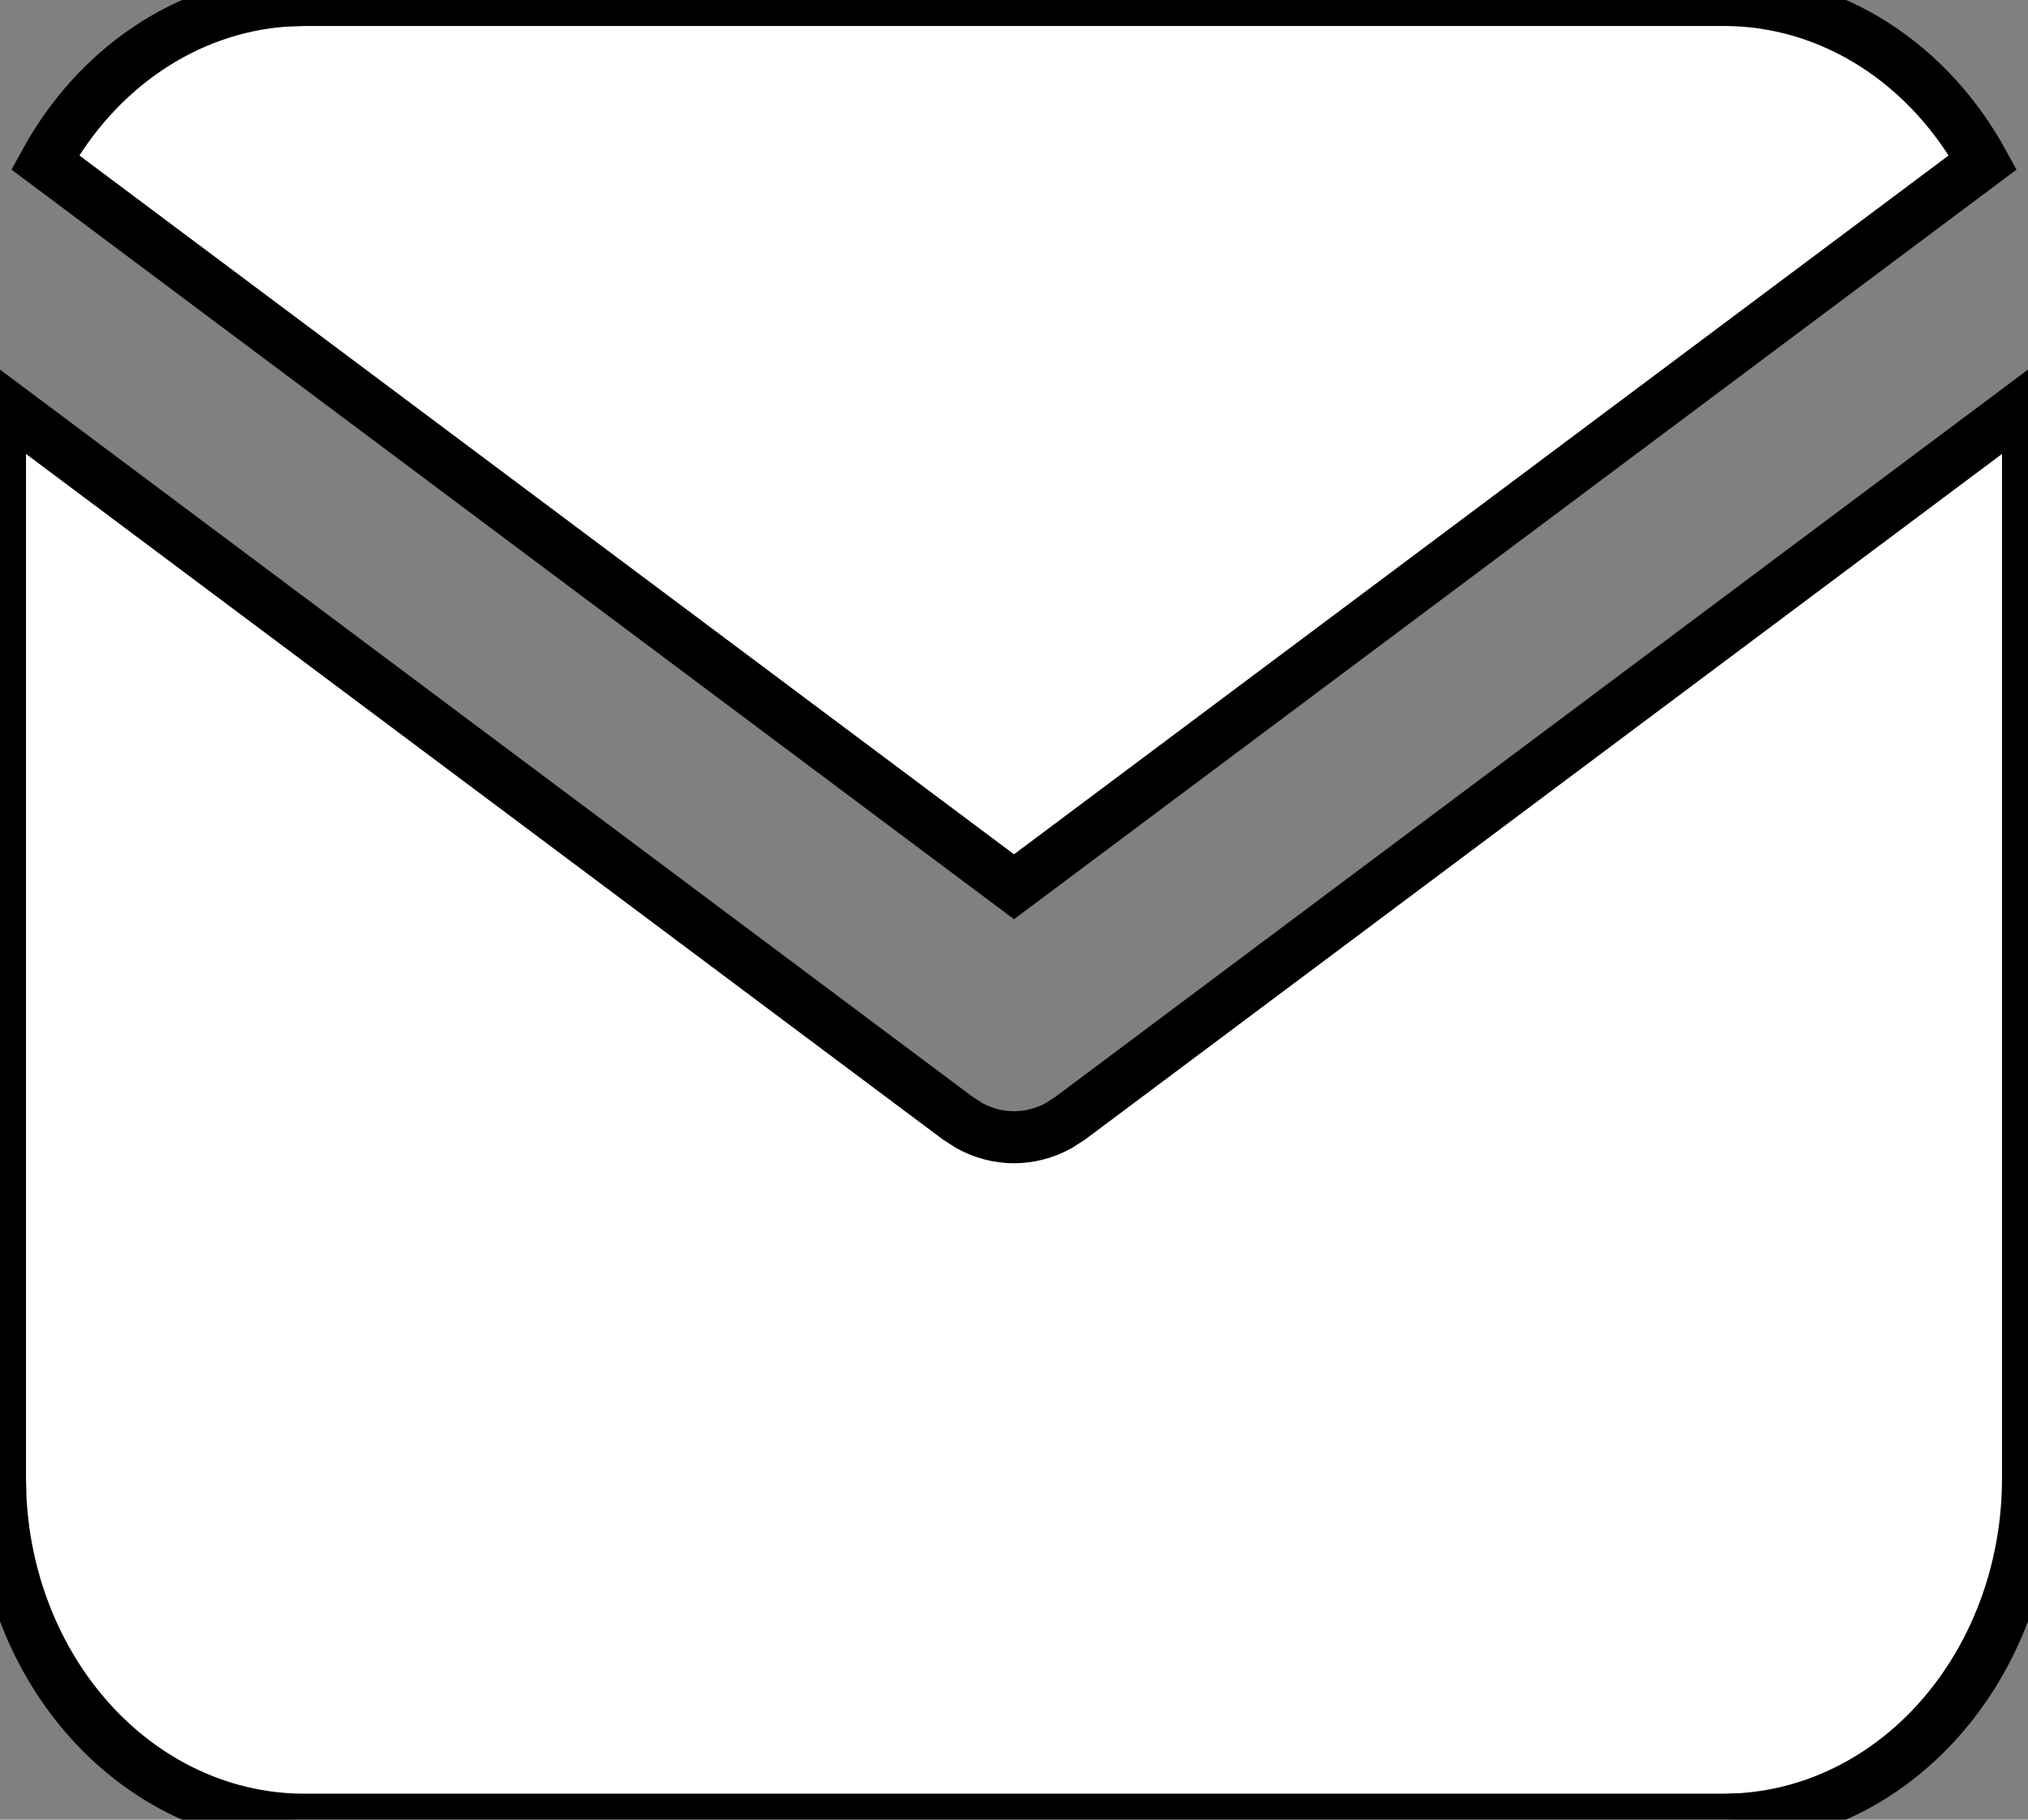
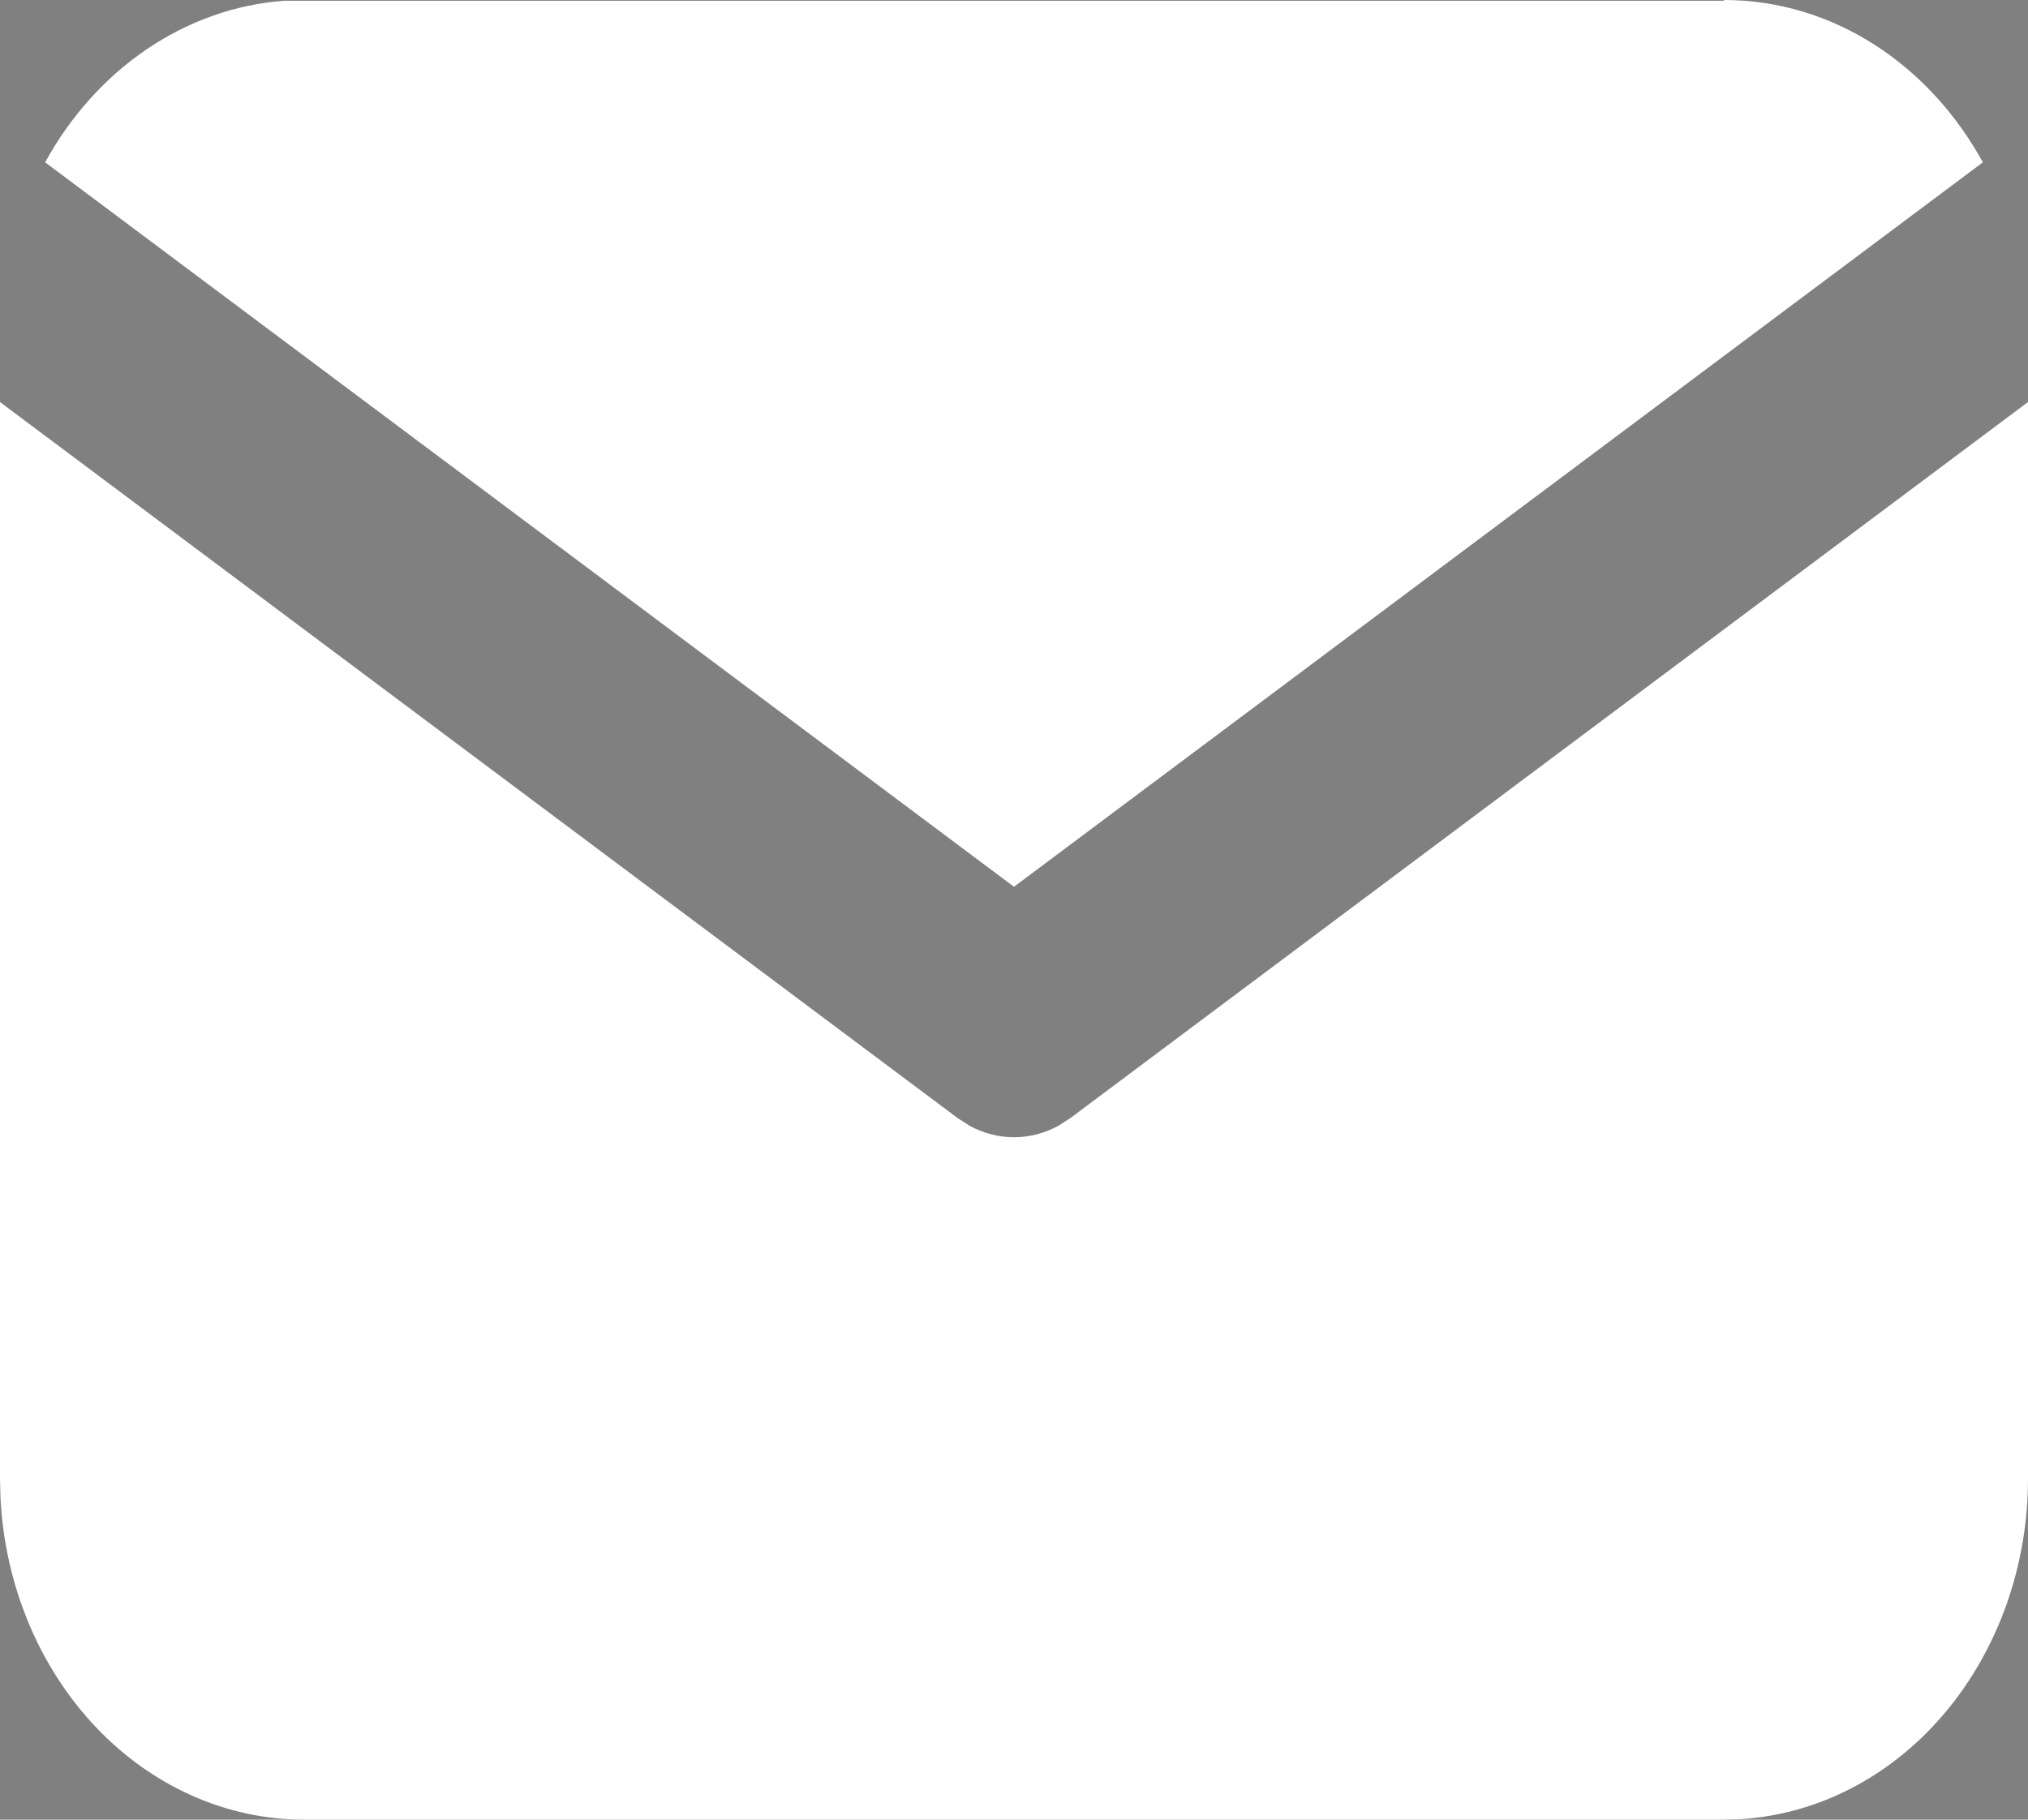
<svg xmlns="http://www.w3.org/2000/svg" width="39" height="35" viewBox="0 0 39 35" fill="none">
  <rect x="0" y="0" width="39" height="35" fill="#808080" stroke="none" />
  <path d="M39 7.733V28.438C39 30.111 38.43 31.722 37.406 32.94C36.383 34.158 34.983 34.891 33.493 34.989L33.15 35H5.85C4.358 35 2.922 34.361 1.836 33.212C0.751 32.064 0.097 30.494 0.01 28.823L0 28.438V7.733L18.418 21.507L18.644 21.652C18.91 21.798 19.203 21.874 19.5 21.874C19.797 21.874 20.09 21.798 20.356 21.652L20.582 21.507L39 7.733Z" fill="white" />
-   <path d="M33.15 0C35.256 0 37.103 1.247 38.132 3.122L19.5 17.056L0.868 3.122C1.357 2.231 2.028 1.484 2.827 0.944C3.625 0.403 4.528 0.085 5.458 0.015L5.85 0H33.15Z" fill="white" />
-   <path d="M39 7.733V28.438C39 30.111 38.43 31.722 37.406 32.94C36.383 34.158 34.983 34.891 33.493 34.989L33.15 35H5.85C4.358 35 2.922 34.361 1.836 33.212C0.751 32.064 0.097 30.494 0.01 28.823L0 28.438V7.733L18.418 21.507L18.644 21.652C18.91 21.798 19.203 21.874 19.5 21.874C19.797 21.874 20.09 21.798 20.356 21.652L20.582 21.507L39 7.733Z" stroke="black" />
-   <path d="M33.15 0C35.256 0 37.103 1.247 38.132 3.122L19.5 17.056L0.868 3.122C1.357 2.231 2.028 1.484 2.827 0.944C3.625 0.403 4.528 0.085 5.458 0.015L5.85 0H33.15Z" stroke="black" />
+   <path d="M33.15 0C35.256 0 37.103 1.247 38.132 3.122L19.5 17.056L0.868 3.122C1.357 2.231 2.028 1.484 2.827 0.944C3.625 0.403 4.528 0.085 5.458 0.015H33.15Z" fill="white" />
</svg>